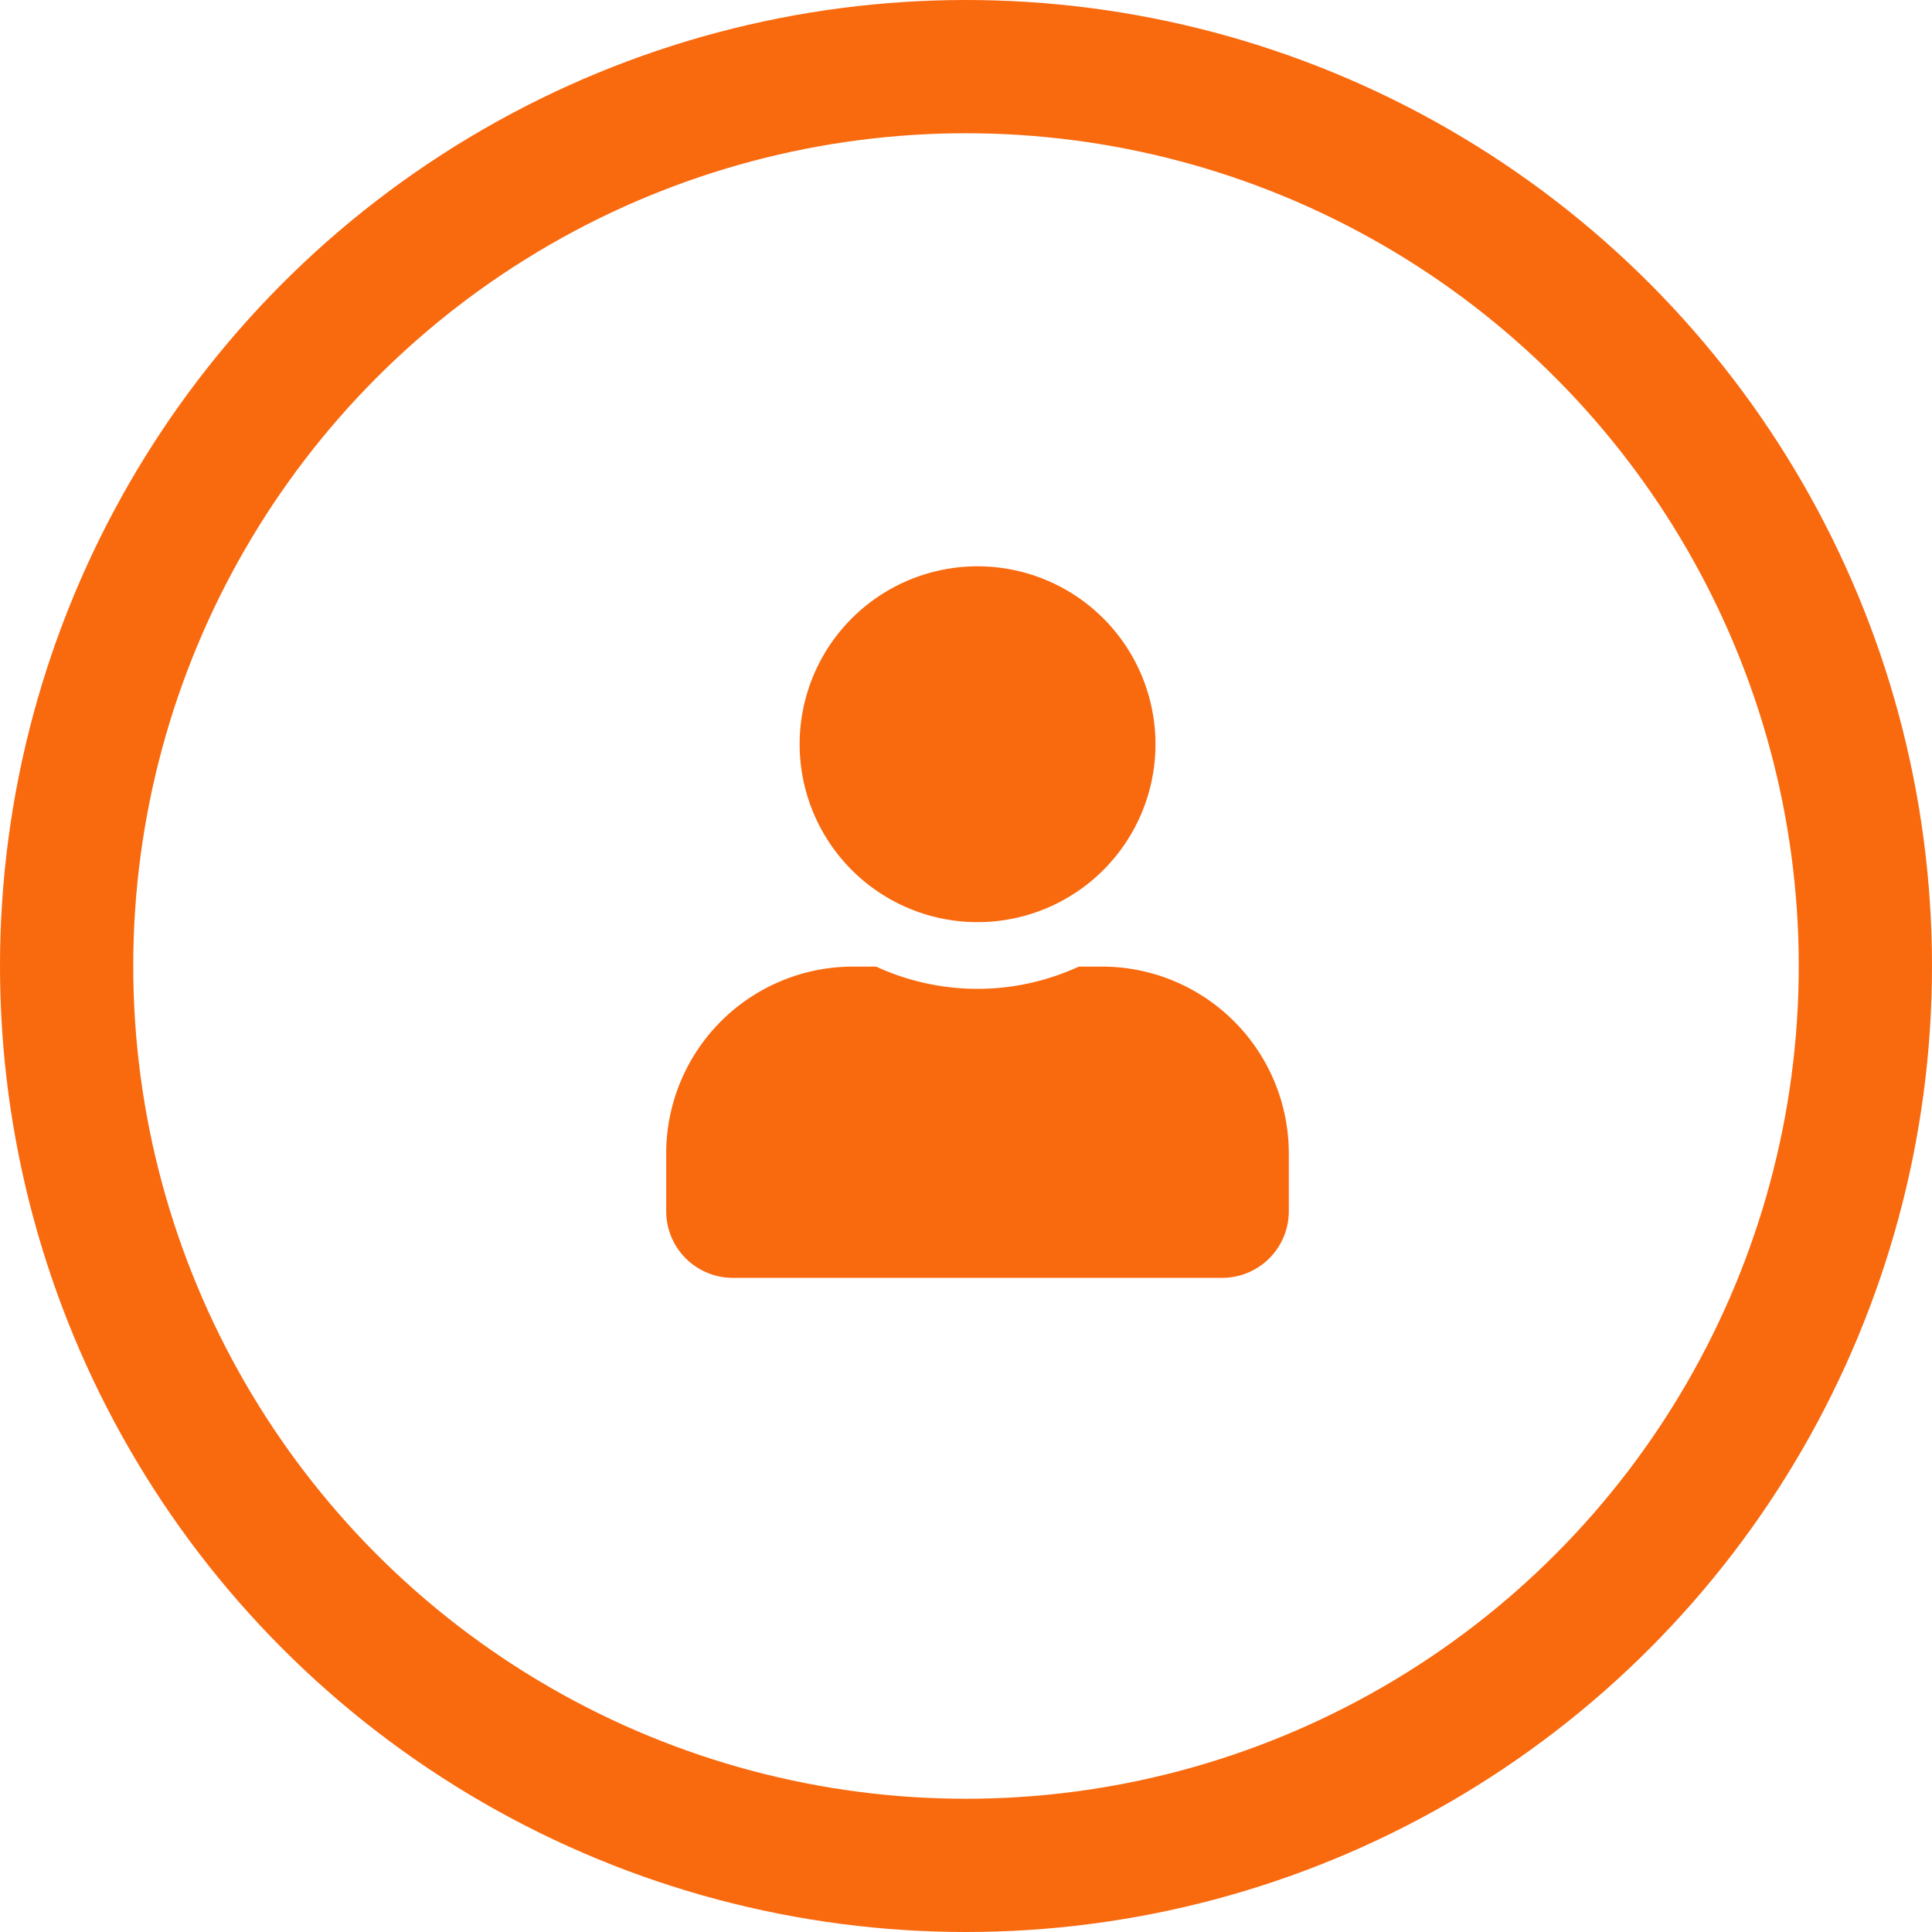
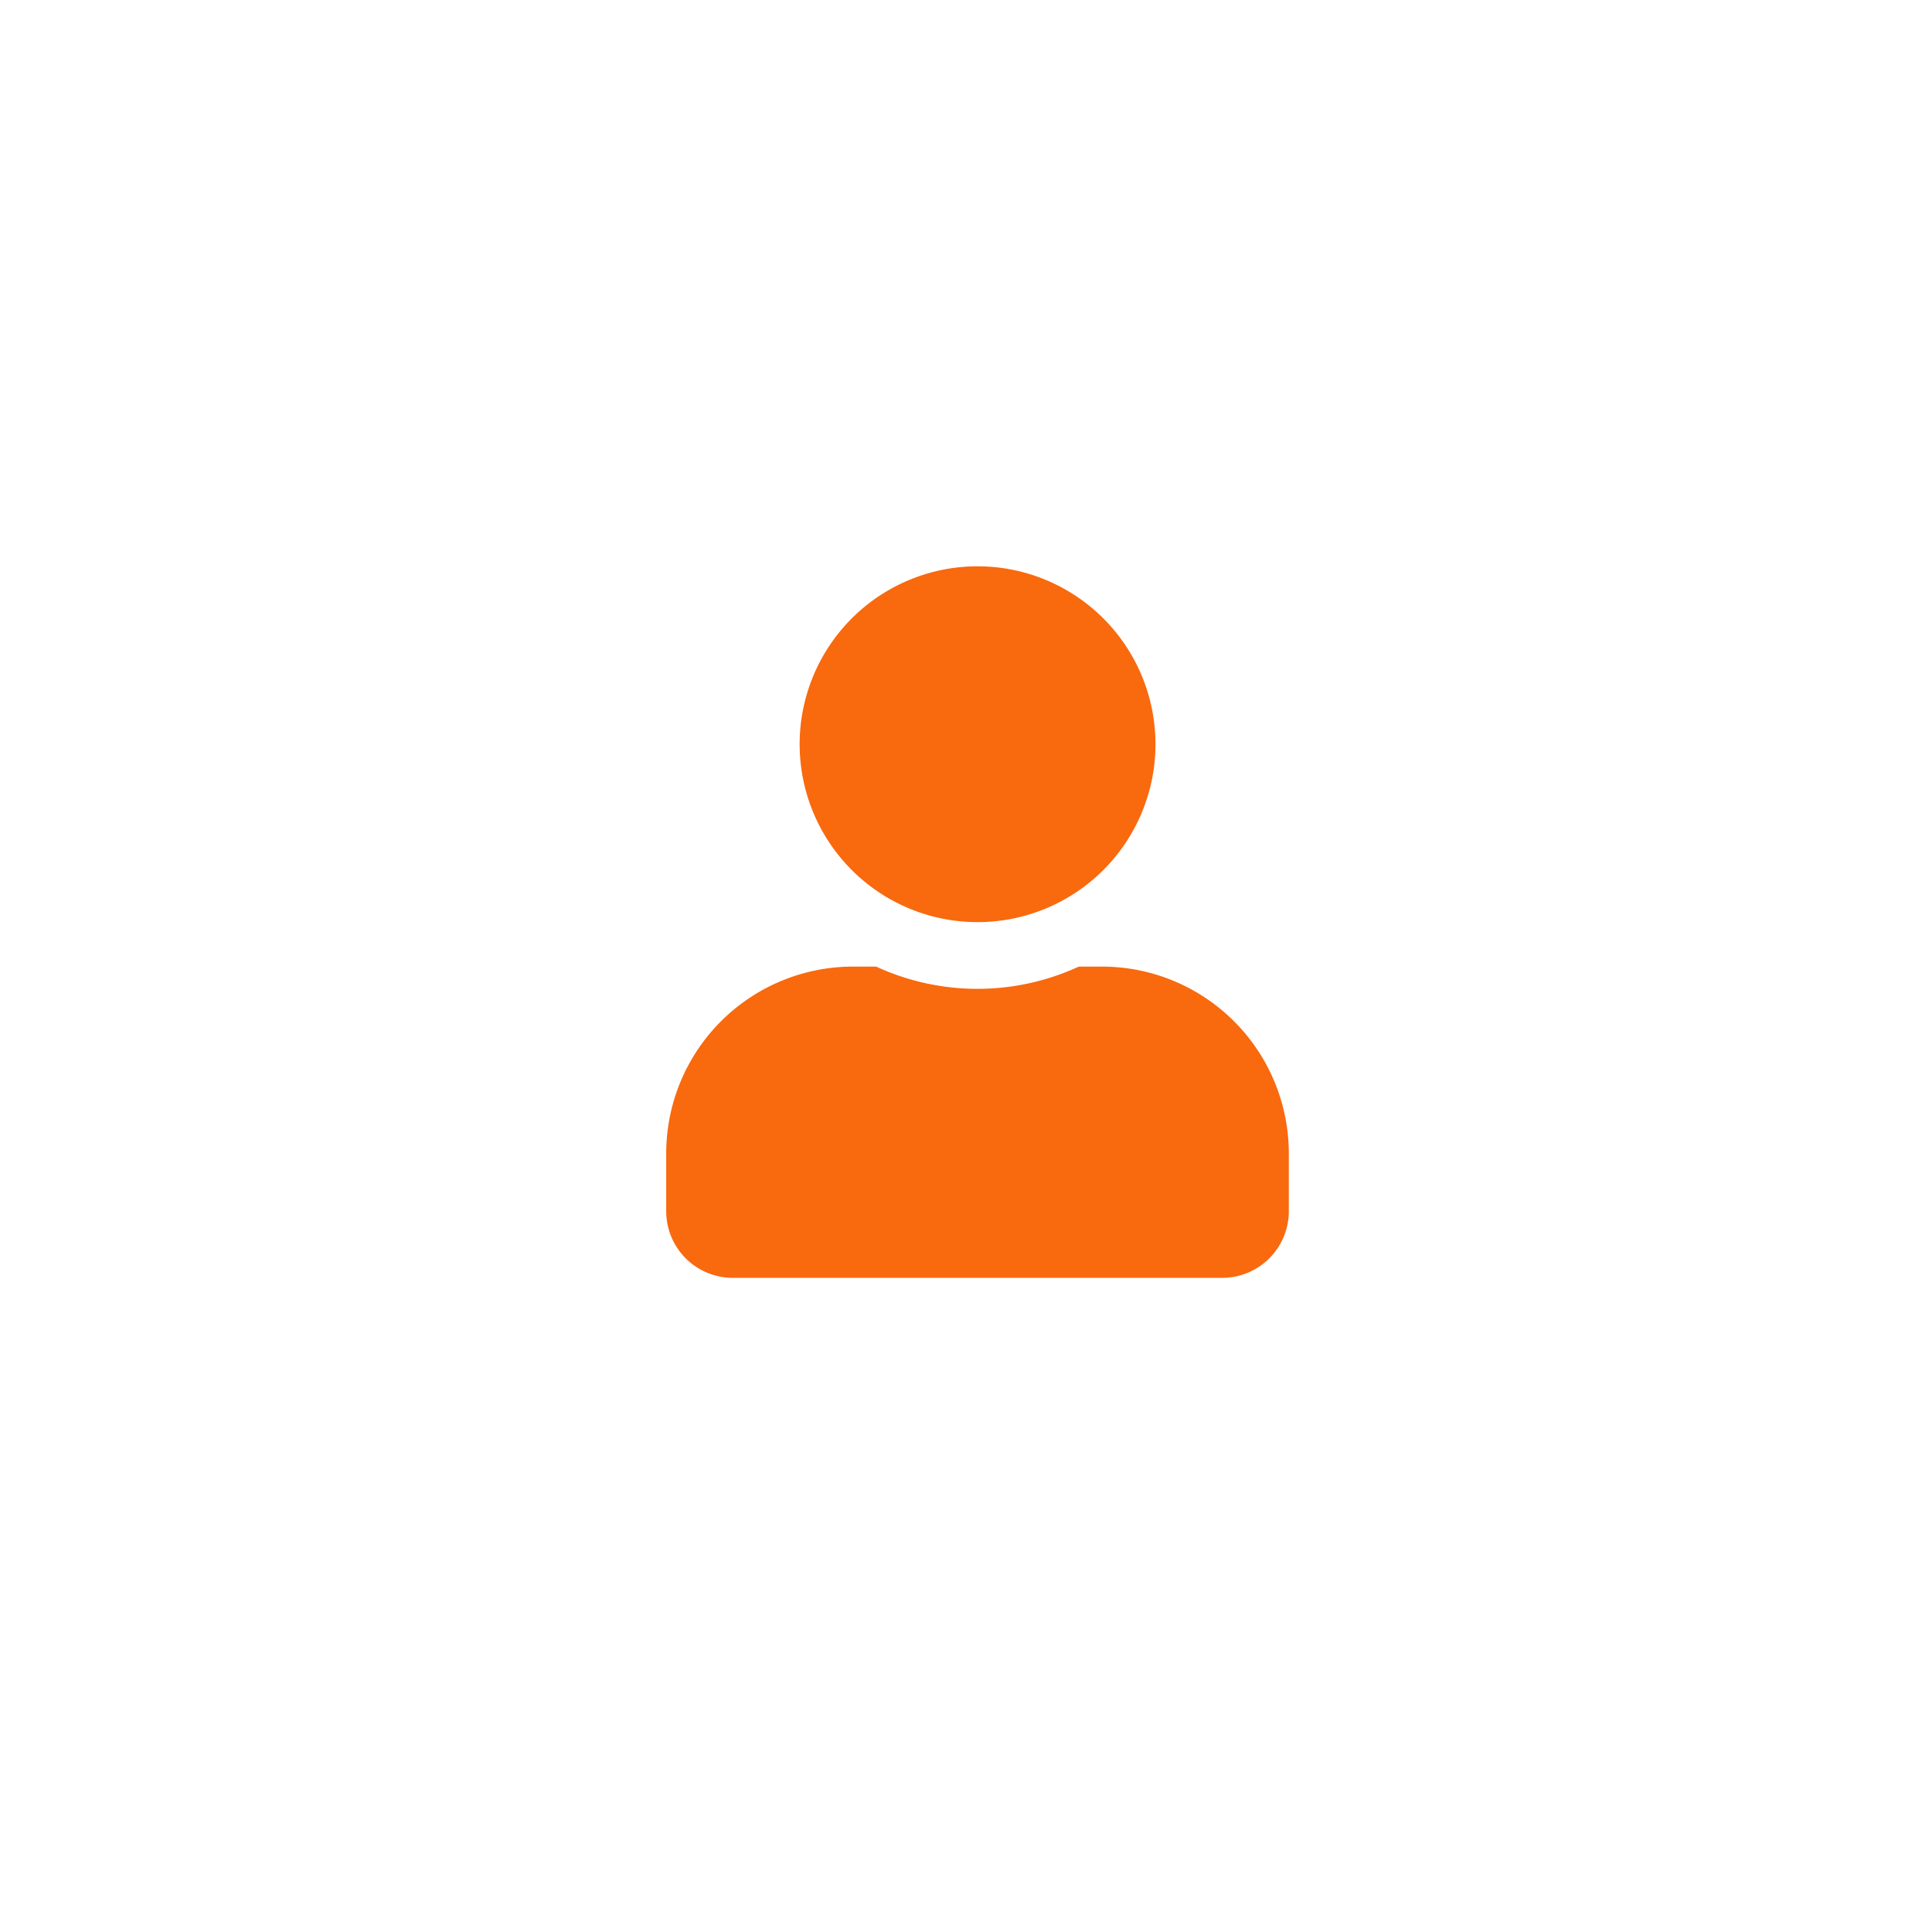
<svg xmlns="http://www.w3.org/2000/svg" width="58" height="58" viewBox="0 0 58 58">
  <g id="Group_2817" data-name="Group 2817" transform="translate(-6503 15651)">
    <g id="Ellipse_66" data-name="Ellipse 66" transform="translate(6503 -15651)" fill="none" stroke="#f9690e" stroke-width="4">
      <circle cx="29" cy="29" r="29" stroke="none" />
-       <circle cx="29" cy="29" r="27" fill="none" />
    </g>
-     <path id="solid_user" data-name="solid user" d="M9.347,10.683A5.341,5.341,0,1,0,4.006,5.341,5.341,5.341,0,0,0,9.347,10.683Zm3.739,1.335h-.7a7.264,7.264,0,0,1-6.084,0h-.7A5.61,5.61,0,0,0,0,17.626v1.736a2,2,0,0,0,2,2H16.691a2,2,0,0,0,2-2V17.626A5.61,5.61,0,0,0,13.086,12.018Z" transform="translate(6523 -15634)" fill="#f9690e" />
+     <path id="solid_user" data-name="solid user" d="M9.347,10.683A5.341,5.341,0,1,0,4.006,5.341,5.341,5.341,0,0,0,9.347,10.683Zm3.739,1.335h-.7a7.264,7.264,0,0,1-6.084,0h-.7A5.61,5.61,0,0,0,0,17.626v1.736a2,2,0,0,0,2,2H16.691a2,2,0,0,0,2-2V17.626A5.61,5.61,0,0,0,13.086,12.018" transform="translate(6523 -15634)" fill="#f9690e" />
  </g>
</svg>